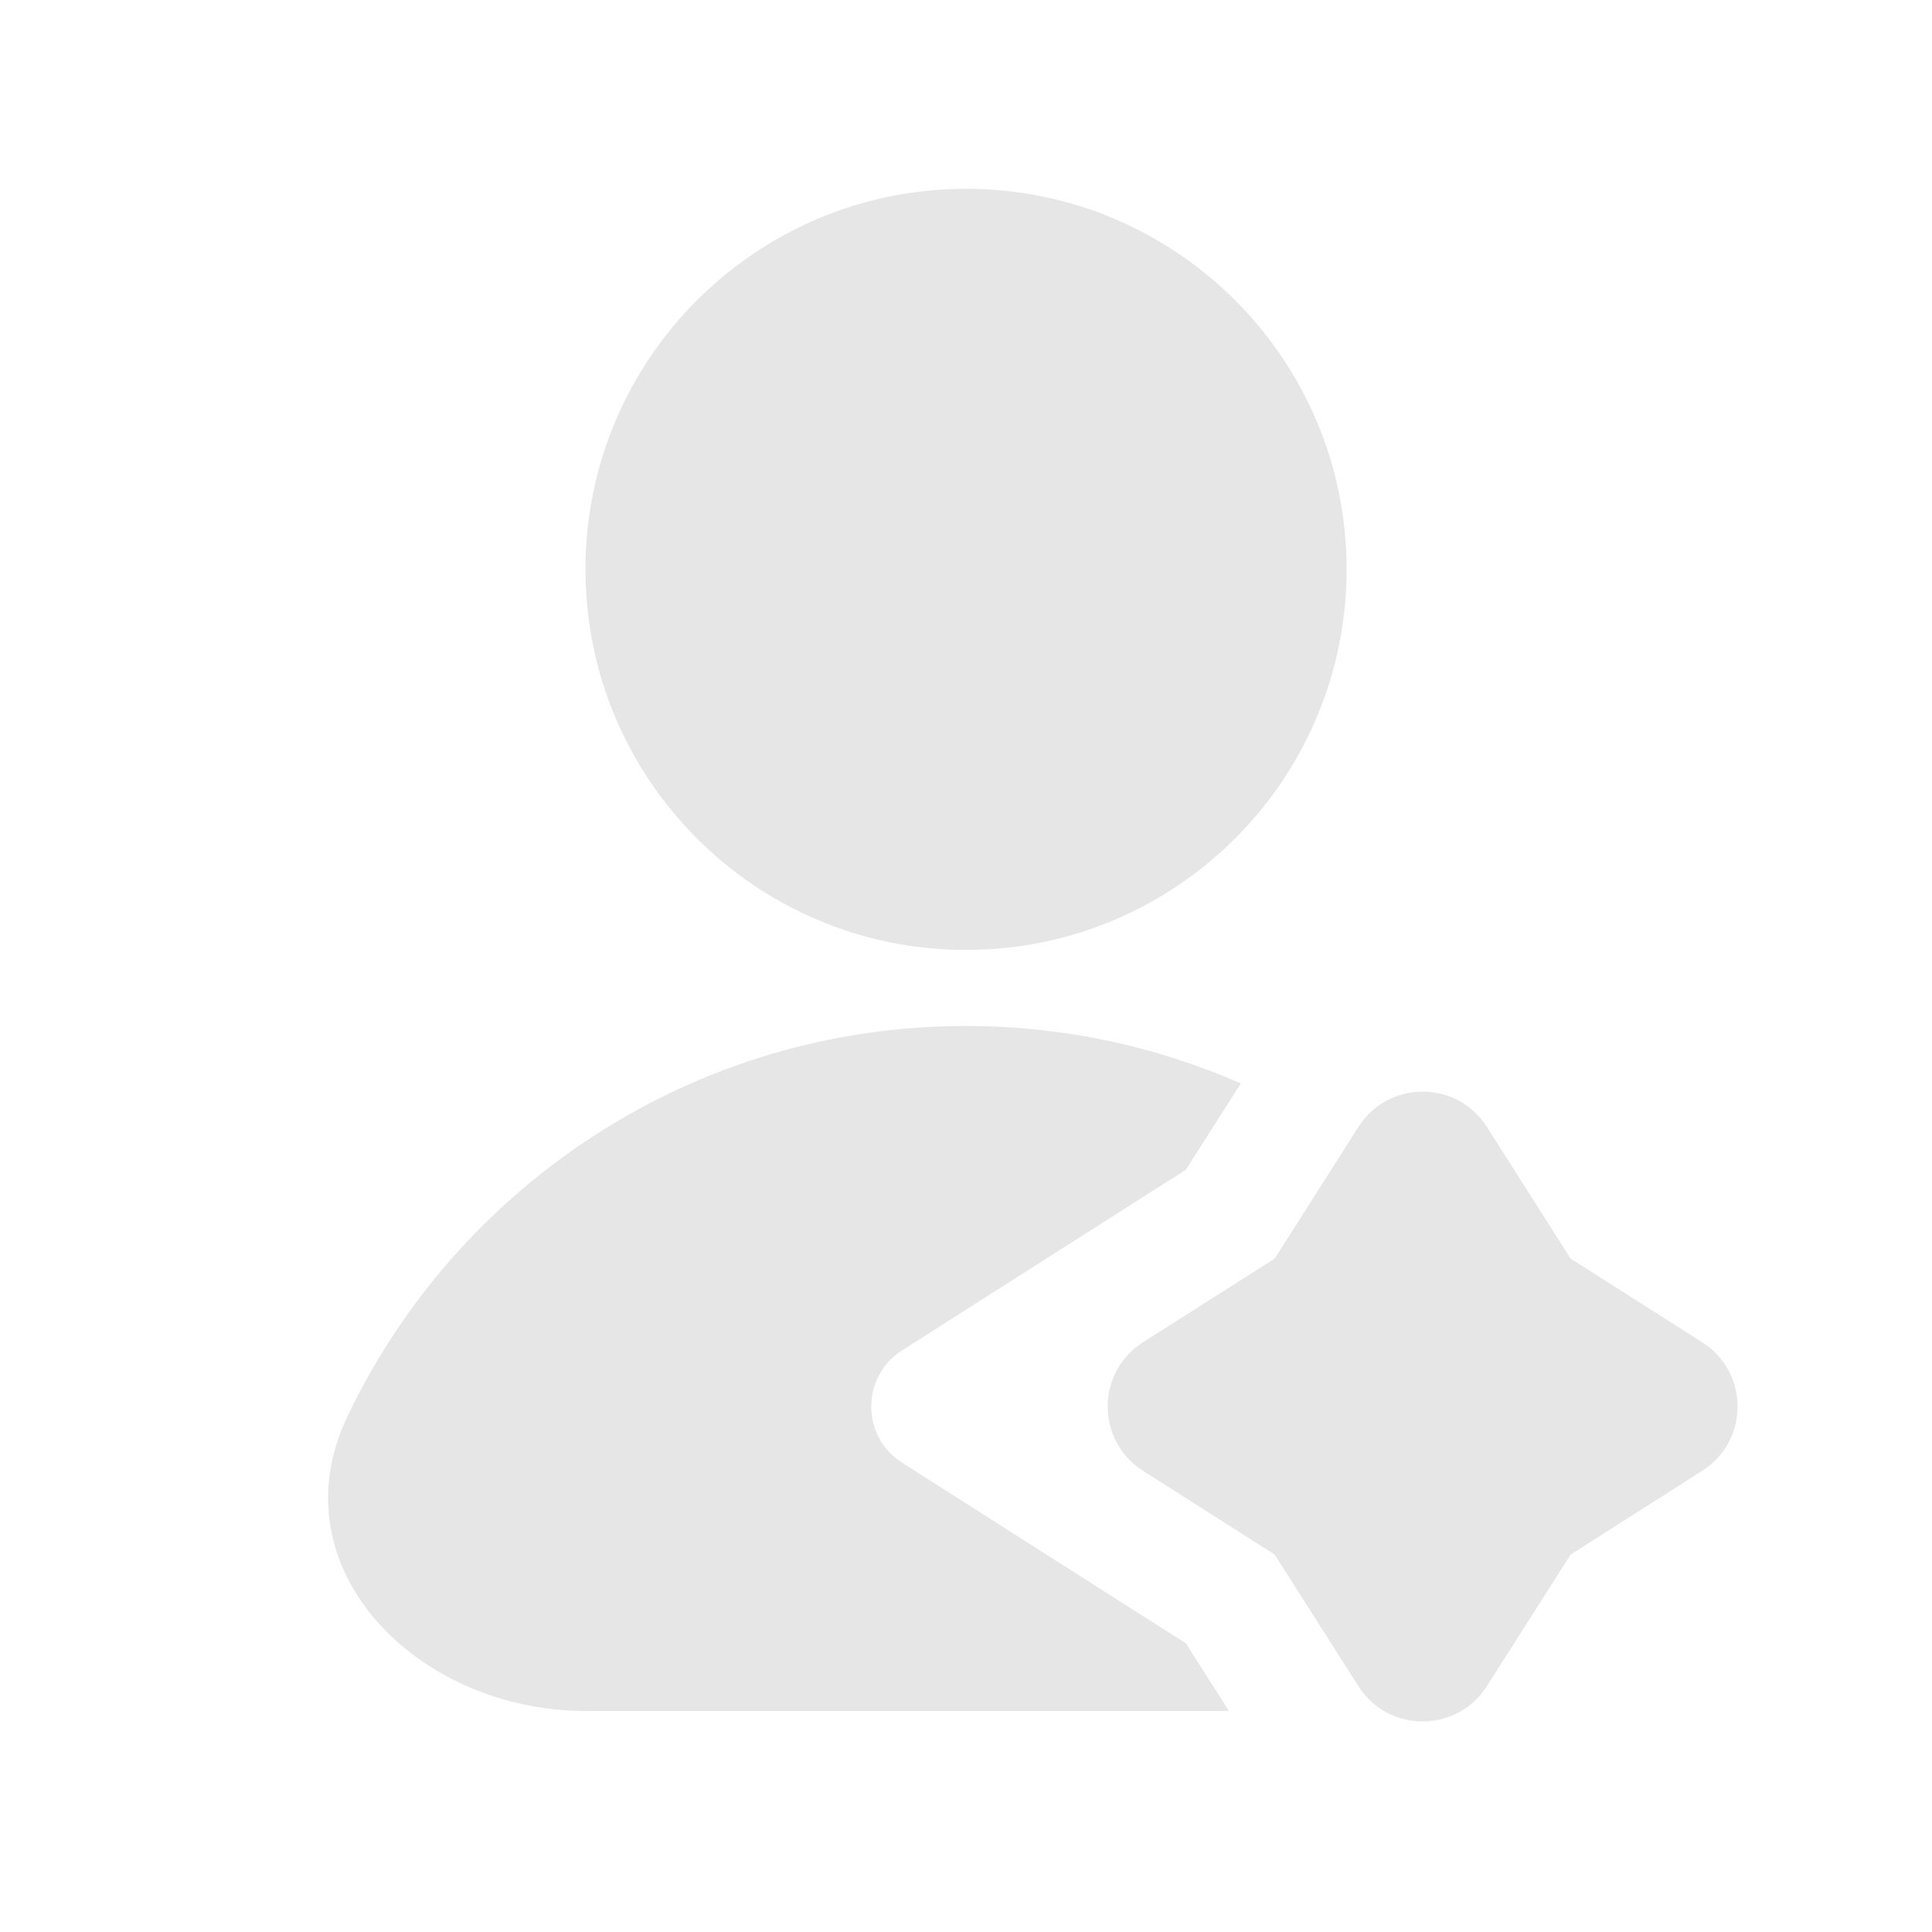
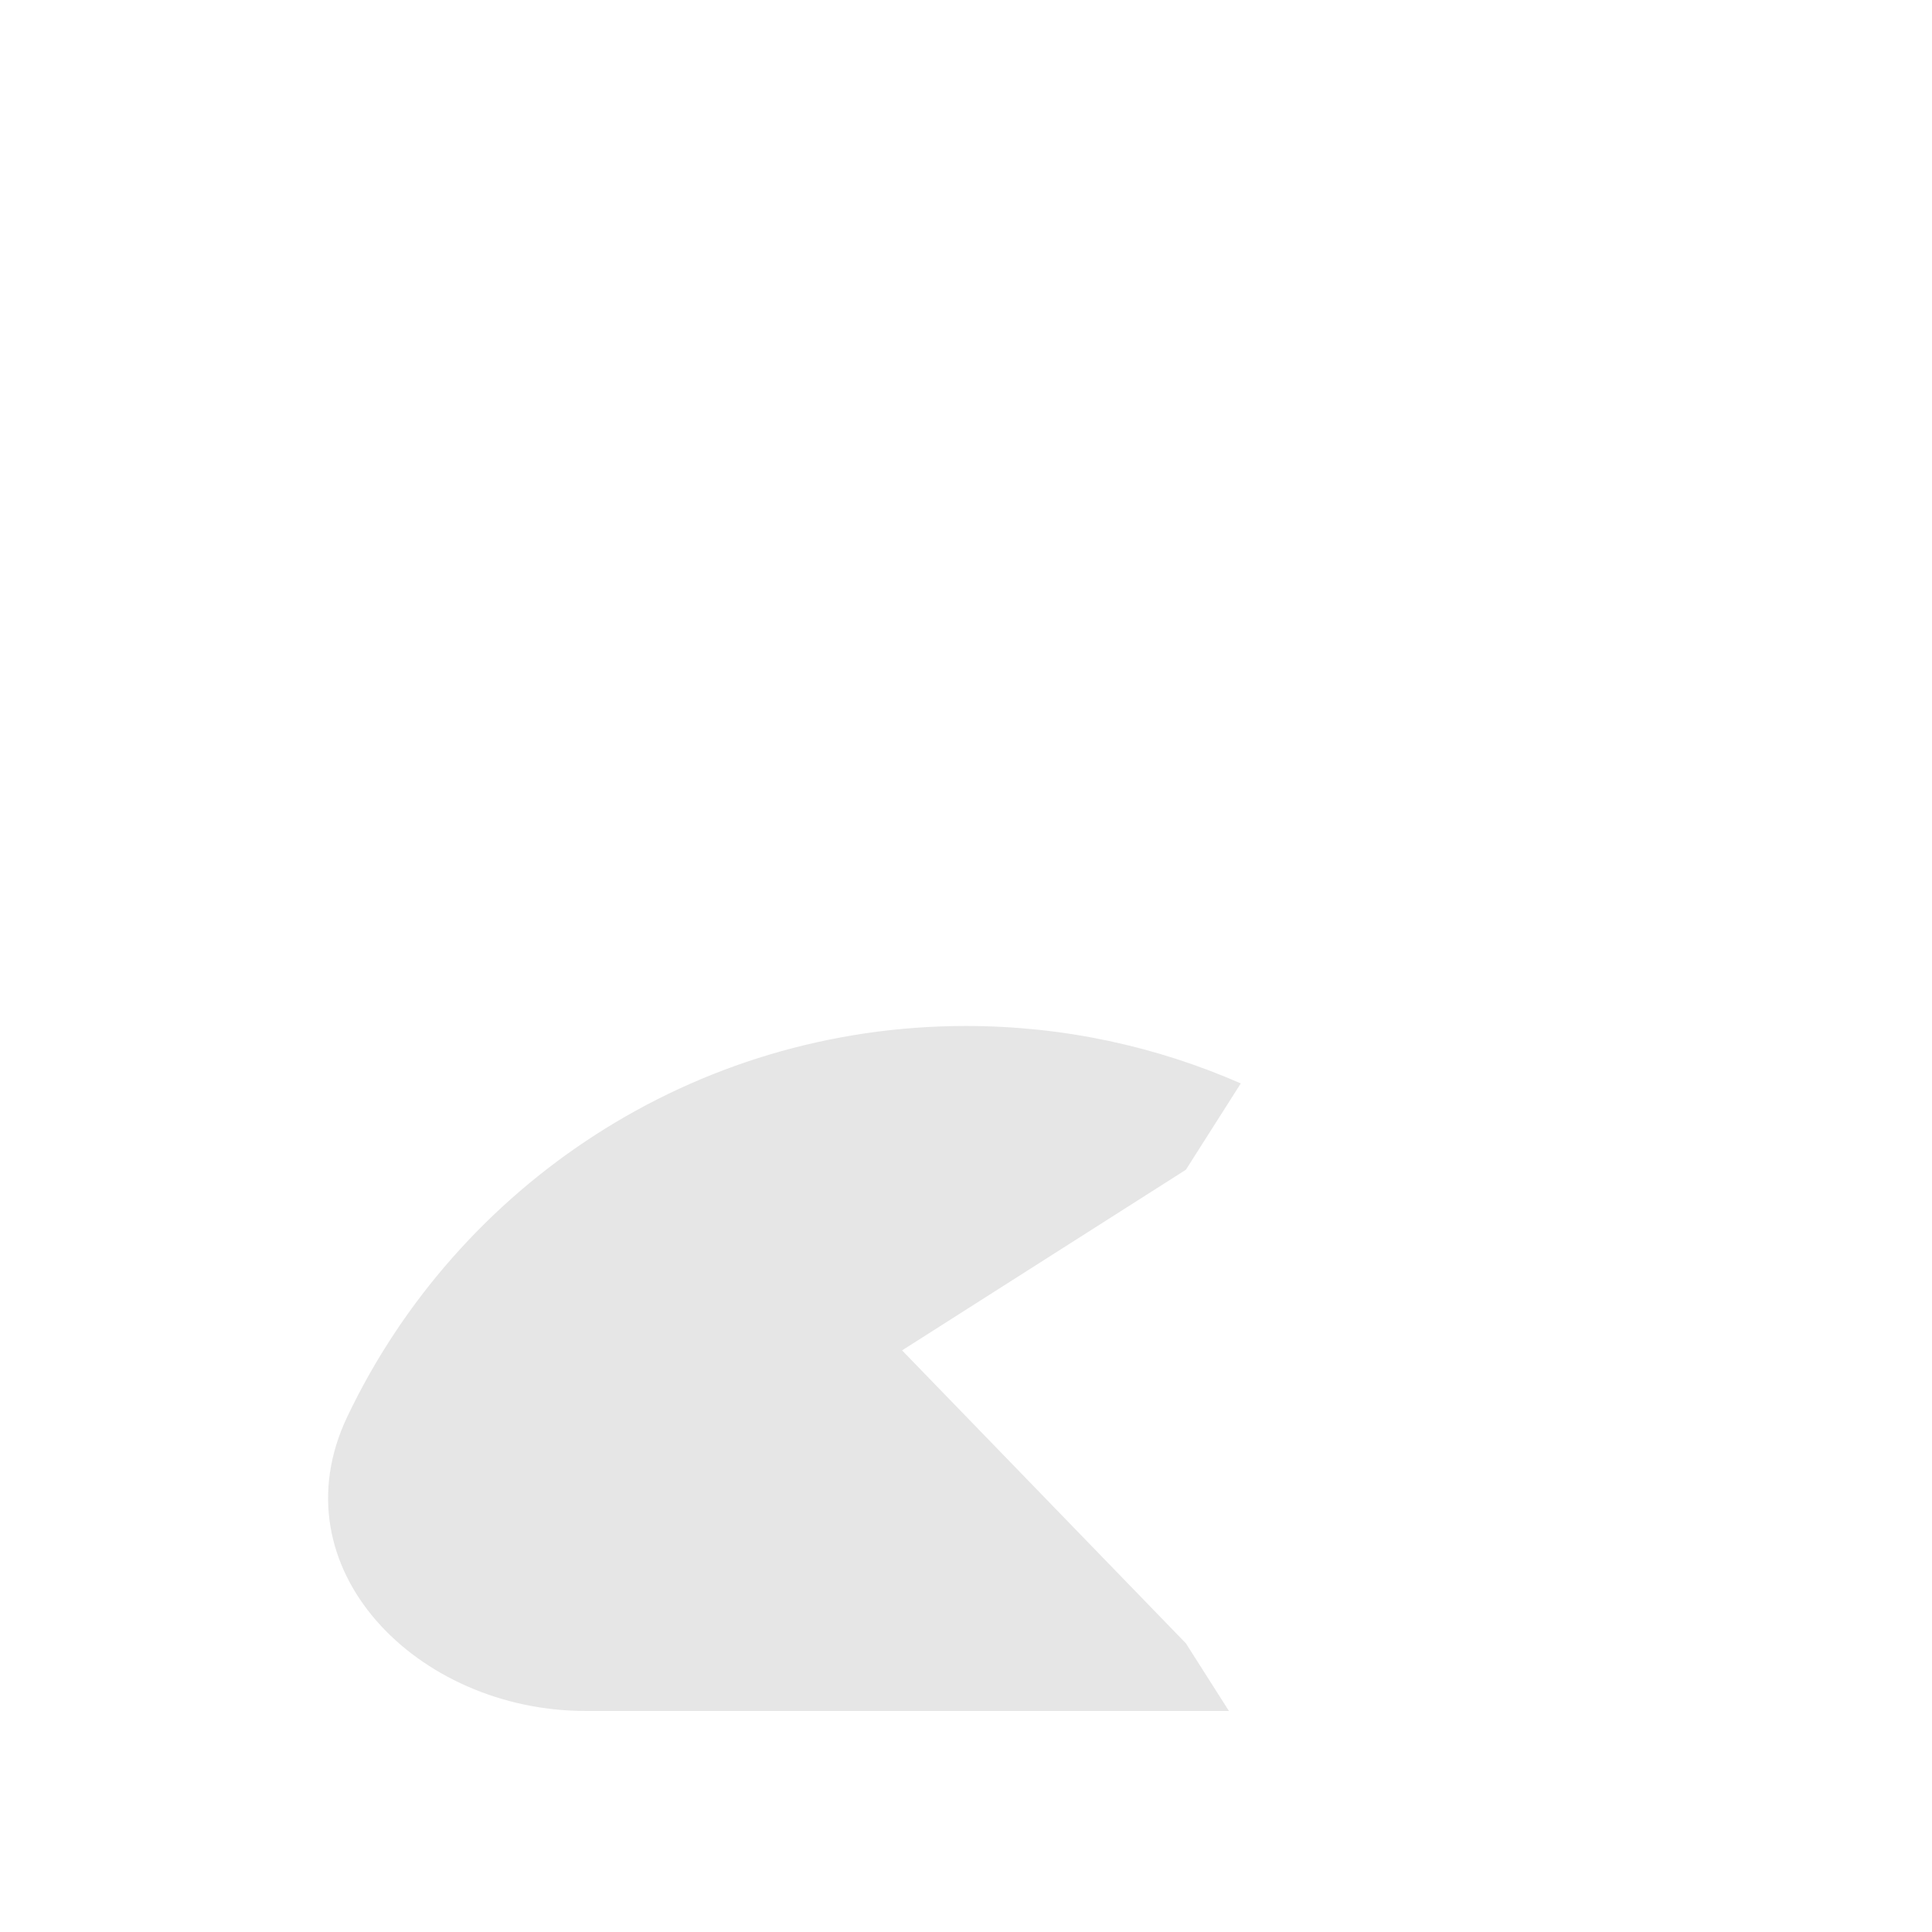
<svg xmlns="http://www.w3.org/2000/svg" width="22" height="22" viewBox="0 0 22 22" fill="none">
-   <path d="M15.469 12.832C15.809 12.297 16.591 12.297 16.931 12.832L17.885 14.332L19.384 15.285C19.92 15.626 19.92 16.407 19.384 16.748L17.885 17.702L16.931 19.201C16.591 19.736 15.809 19.736 15.469 19.201L14.515 17.702L13.015 16.748C12.48 16.407 12.48 15.626 13.015 15.285L14.515 14.332L15.469 12.832Z" fill="#E6E6E6" />
-   <path d="M11 11.683C12.113 11.683 13.171 11.917 14.129 12.337L13.504 13.32L10.272 15.377C9.804 15.675 9.804 16.358 10.272 16.656L13.504 18.713L13.994 19.483H6.667C4.752 19.483 3.132 17.857 3.956 16.129C5.21 13.5 7.893 11.683 11 11.683Z" fill="#E6E6E6" />
-   <path d="M11 2.15C13.393 2.15 15.334 4.09 15.334 6.483C15.334 8.877 13.393 10.817 11 10.817C8.607 10.817 6.667 8.877 6.667 6.483C6.667 4.09 8.607 2.15 11 2.15Z" fill="#E6E6E6" />
+   <path d="M11 11.683C12.113 11.683 13.171 11.917 14.129 12.337L13.504 13.32L10.272 15.377L13.504 18.713L13.994 19.483H6.667C4.752 19.483 3.132 17.857 3.956 16.129C5.21 13.5 7.893 11.683 11 11.683Z" fill="#E6E6E6" />
</svg>